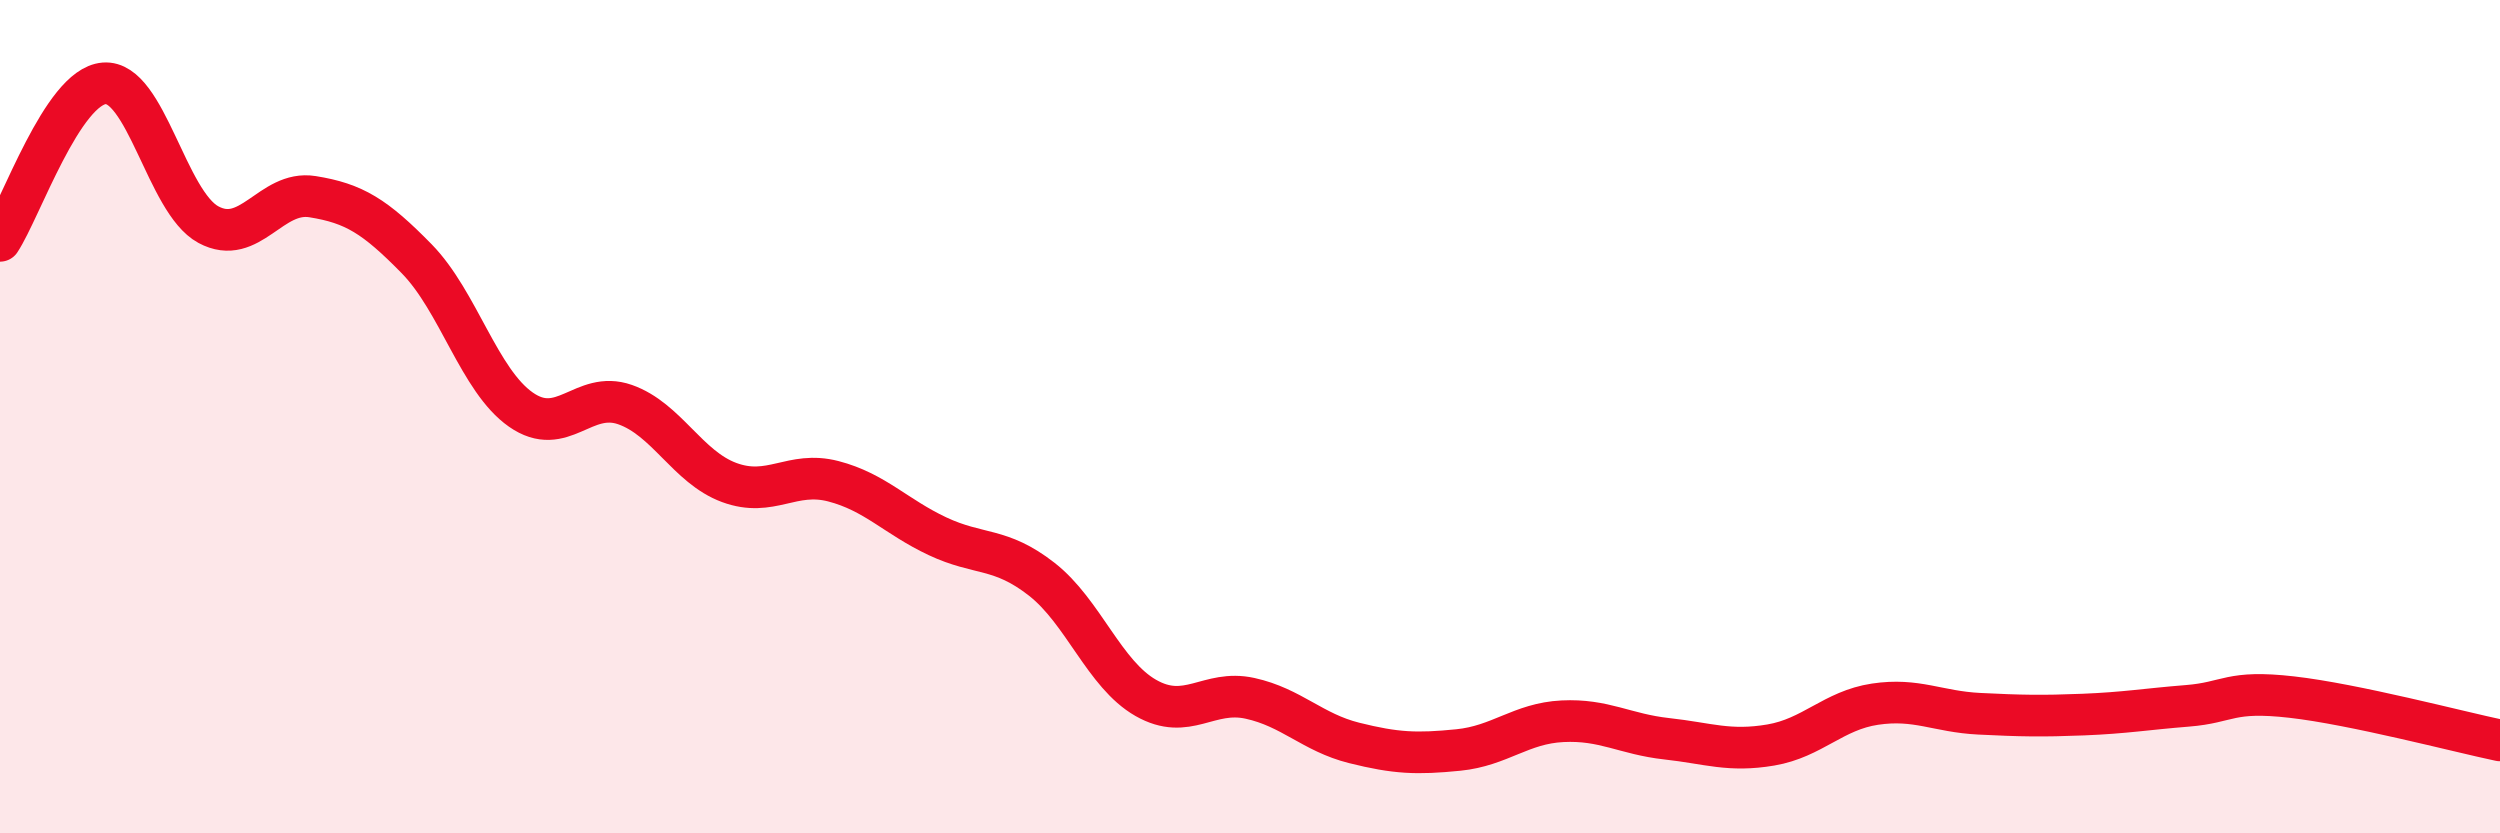
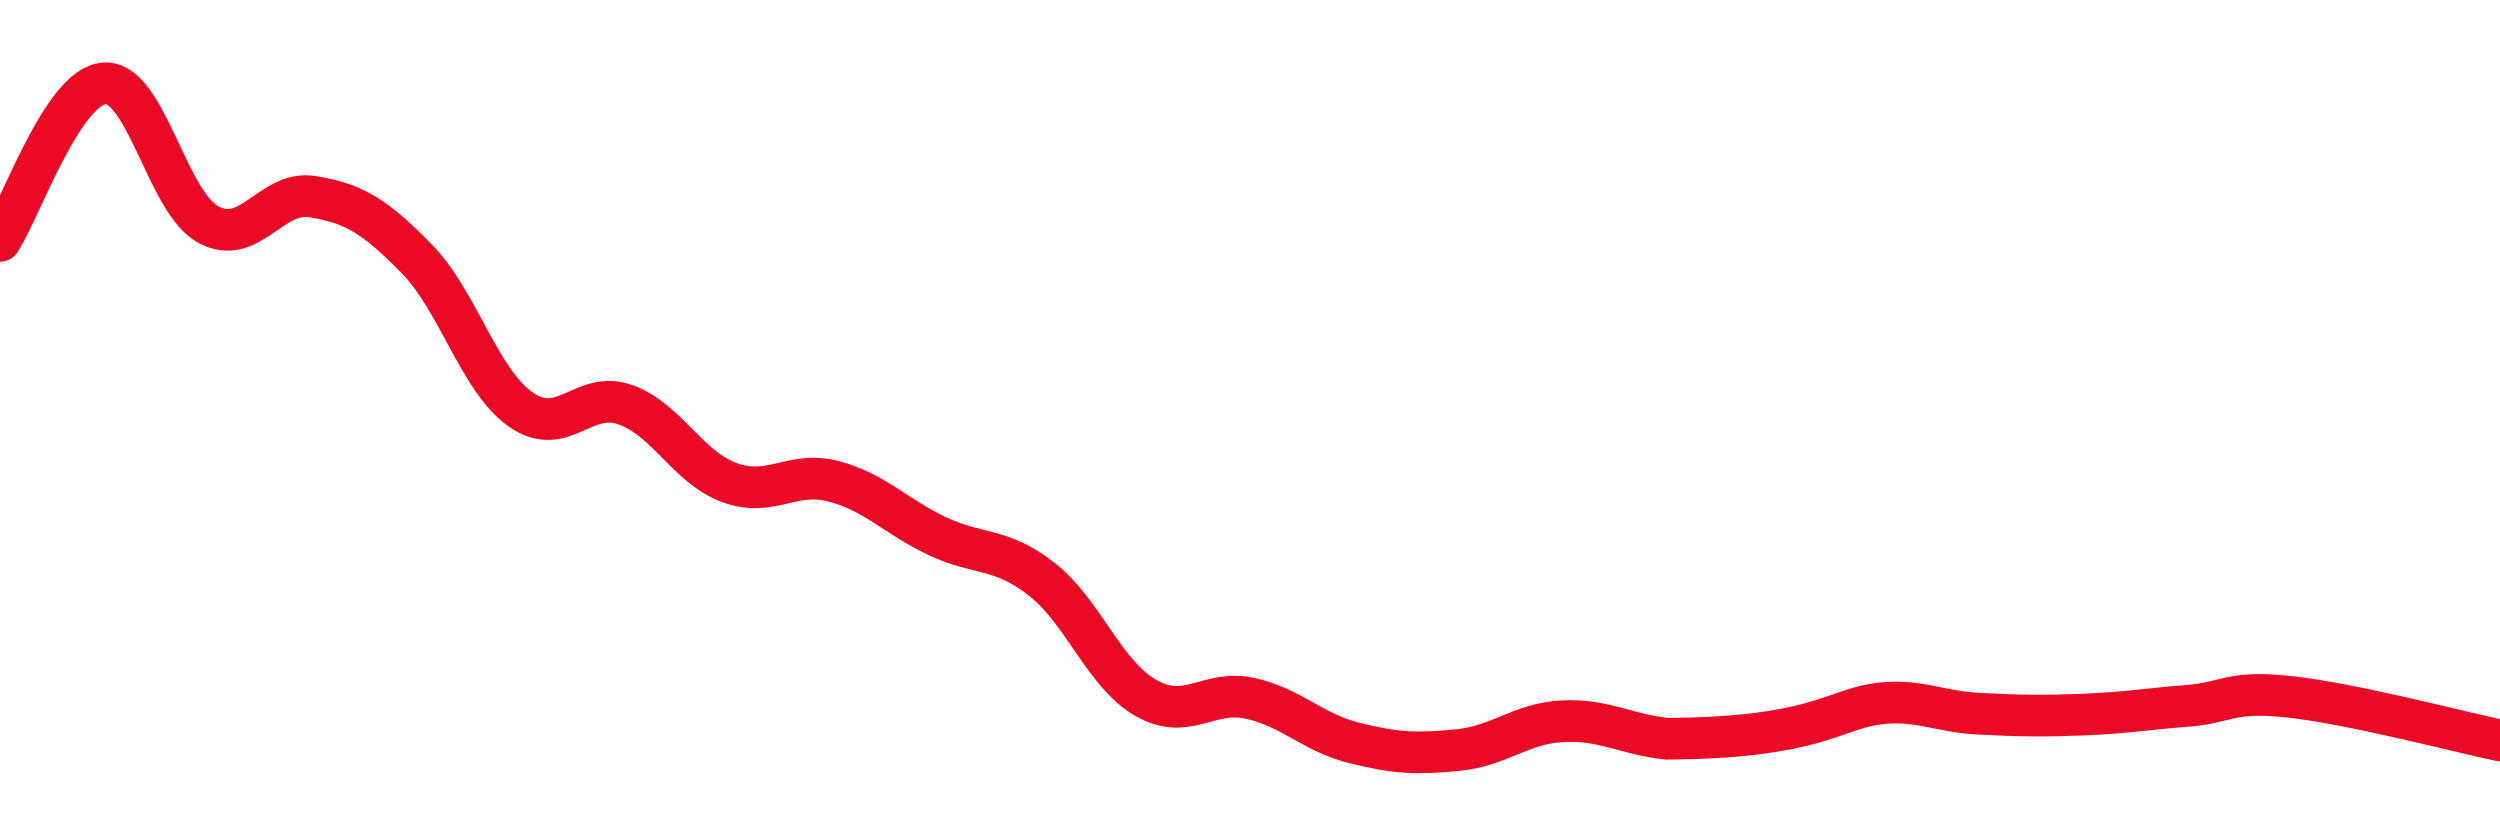
<svg xmlns="http://www.w3.org/2000/svg" width="60" height="20" viewBox="0 0 60 20">
-   <path d="M 0,5.78 C 0.5,5.02 1.5,2.08 2.5,2 C 3.5,1.92 4,4.85 5,5.39 C 6,5.93 6.5,4.56 7.5,4.72 C 8.5,4.88 9,5.19 10,6.21 C 11,7.23 11.5,9.13 12.5,9.83 C 13.5,10.53 14,9.36 15,9.71 C 16,10.06 16.5,11.21 17.5,11.58 C 18.5,11.95 19,11.29 20,11.55 C 21,11.81 21.5,12.4 22.5,12.87 C 23.5,13.34 24,13.12 25,13.9 C 26,14.68 26.5,16.18 27.5,16.75 C 28.5,17.32 29,16.54 30,16.76 C 31,16.98 31.5,17.58 32.5,17.83 C 33.5,18.08 34,18.1 35,18 C 36,17.9 36.5,17.36 37.5,17.31 C 38.5,17.26 39,17.62 40,17.73 C 41,17.84 41.5,18.05 42.5,17.88 C 43.5,17.71 44,17.05 45,16.9 C 46,16.75 46.5,17.08 47.5,17.13 C 48.5,17.18 49,17.19 50,17.15 C 51,17.11 51.5,17.02 52.5,16.94 C 53.5,16.86 53.5,16.56 55,16.73 C 56.5,16.9 59,17.56 60,17.77L60 20L0 20Z" fill="#EB0A25" opacity="0.1" stroke-linecap="round" stroke-linejoin="round" />
-   <path d="M 0,5.78 C 0.5,5.02 1.5,2.08 2.5,2 C 3.5,1.92 4,4.85 5,5.39 C 6,5.93 6.5,4.56 7.5,4.72 C 8.5,4.88 9,5.19 10,6.21 C 11,7.23 11.5,9.13 12.5,9.83 C 13.5,10.53 14,9.36 15,9.71 C 16,10.06 16.5,11.21 17.5,11.58 C 18.5,11.95 19,11.29 20,11.55 C 21,11.81 21.5,12.4 22.5,12.87 C 23.5,13.34 24,13.12 25,13.9 C 26,14.68 26.5,16.18 27.5,16.75 C 28.5,17.32 29,16.54 30,16.76 C 31,16.98 31.5,17.58 32.5,17.83 C 33.5,18.08 34,18.1 35,18 C 36,17.9 36.5,17.36 37.5,17.31 C 38.5,17.26 39,17.62 40,17.73 C 41,17.84 41.5,18.05 42.5,17.88 C 43.5,17.71 44,17.05 45,16.9 C 46,16.75 46.5,17.08 47.5,17.13 C 48.5,17.18 49,17.19 50,17.15 C 51,17.11 51.5,17.02 52.5,16.94 C 53.5,16.86 53.5,16.56 55,16.73 C 56.5,16.9 59,17.56 60,17.77" stroke="#EB0A25" stroke-width="1" fill="none" stroke-linecap="round" stroke-linejoin="round" />
+   <path d="M 0,5.78 C 0.5,5.02 1.5,2.08 2.5,2 C 3.5,1.92 4,4.85 5,5.39 C 6,5.93 6.5,4.56 7.5,4.72 C 8.5,4.88 9,5.19 10,6.21 C 11,7.23 11.5,9.13 12.5,9.83 C 13.5,10.53 14,9.36 15,9.71 C 16,10.06 16.5,11.21 17.5,11.58 C 18.5,11.95 19,11.29 20,11.55 C 21,11.81 21.5,12.4 22.5,12.87 C 23.5,13.34 24,13.12 25,13.9 C 26,14.68 26.5,16.18 27.5,16.75 C 28.5,17.32 29,16.54 30,16.76 C 31,16.98 31.5,17.58 32.5,17.83 C 33.5,18.08 34,18.1 35,18 C 36,17.9 36.5,17.36 37.5,17.31 C 38.5,17.26 39,17.62 40,17.73 C 43.5,17.71 44,17.05 45,16.9 C 46,16.75 46.5,17.08 47.5,17.13 C 48.5,17.18 49,17.19 50,17.15 C 51,17.11 51.5,17.02 52.5,16.94 C 53.5,16.86 53.5,16.56 55,16.73 C 56.5,16.9 59,17.56 60,17.77" stroke="#EB0A25" stroke-width="1" fill="none" stroke-linecap="round" stroke-linejoin="round" />
</svg>